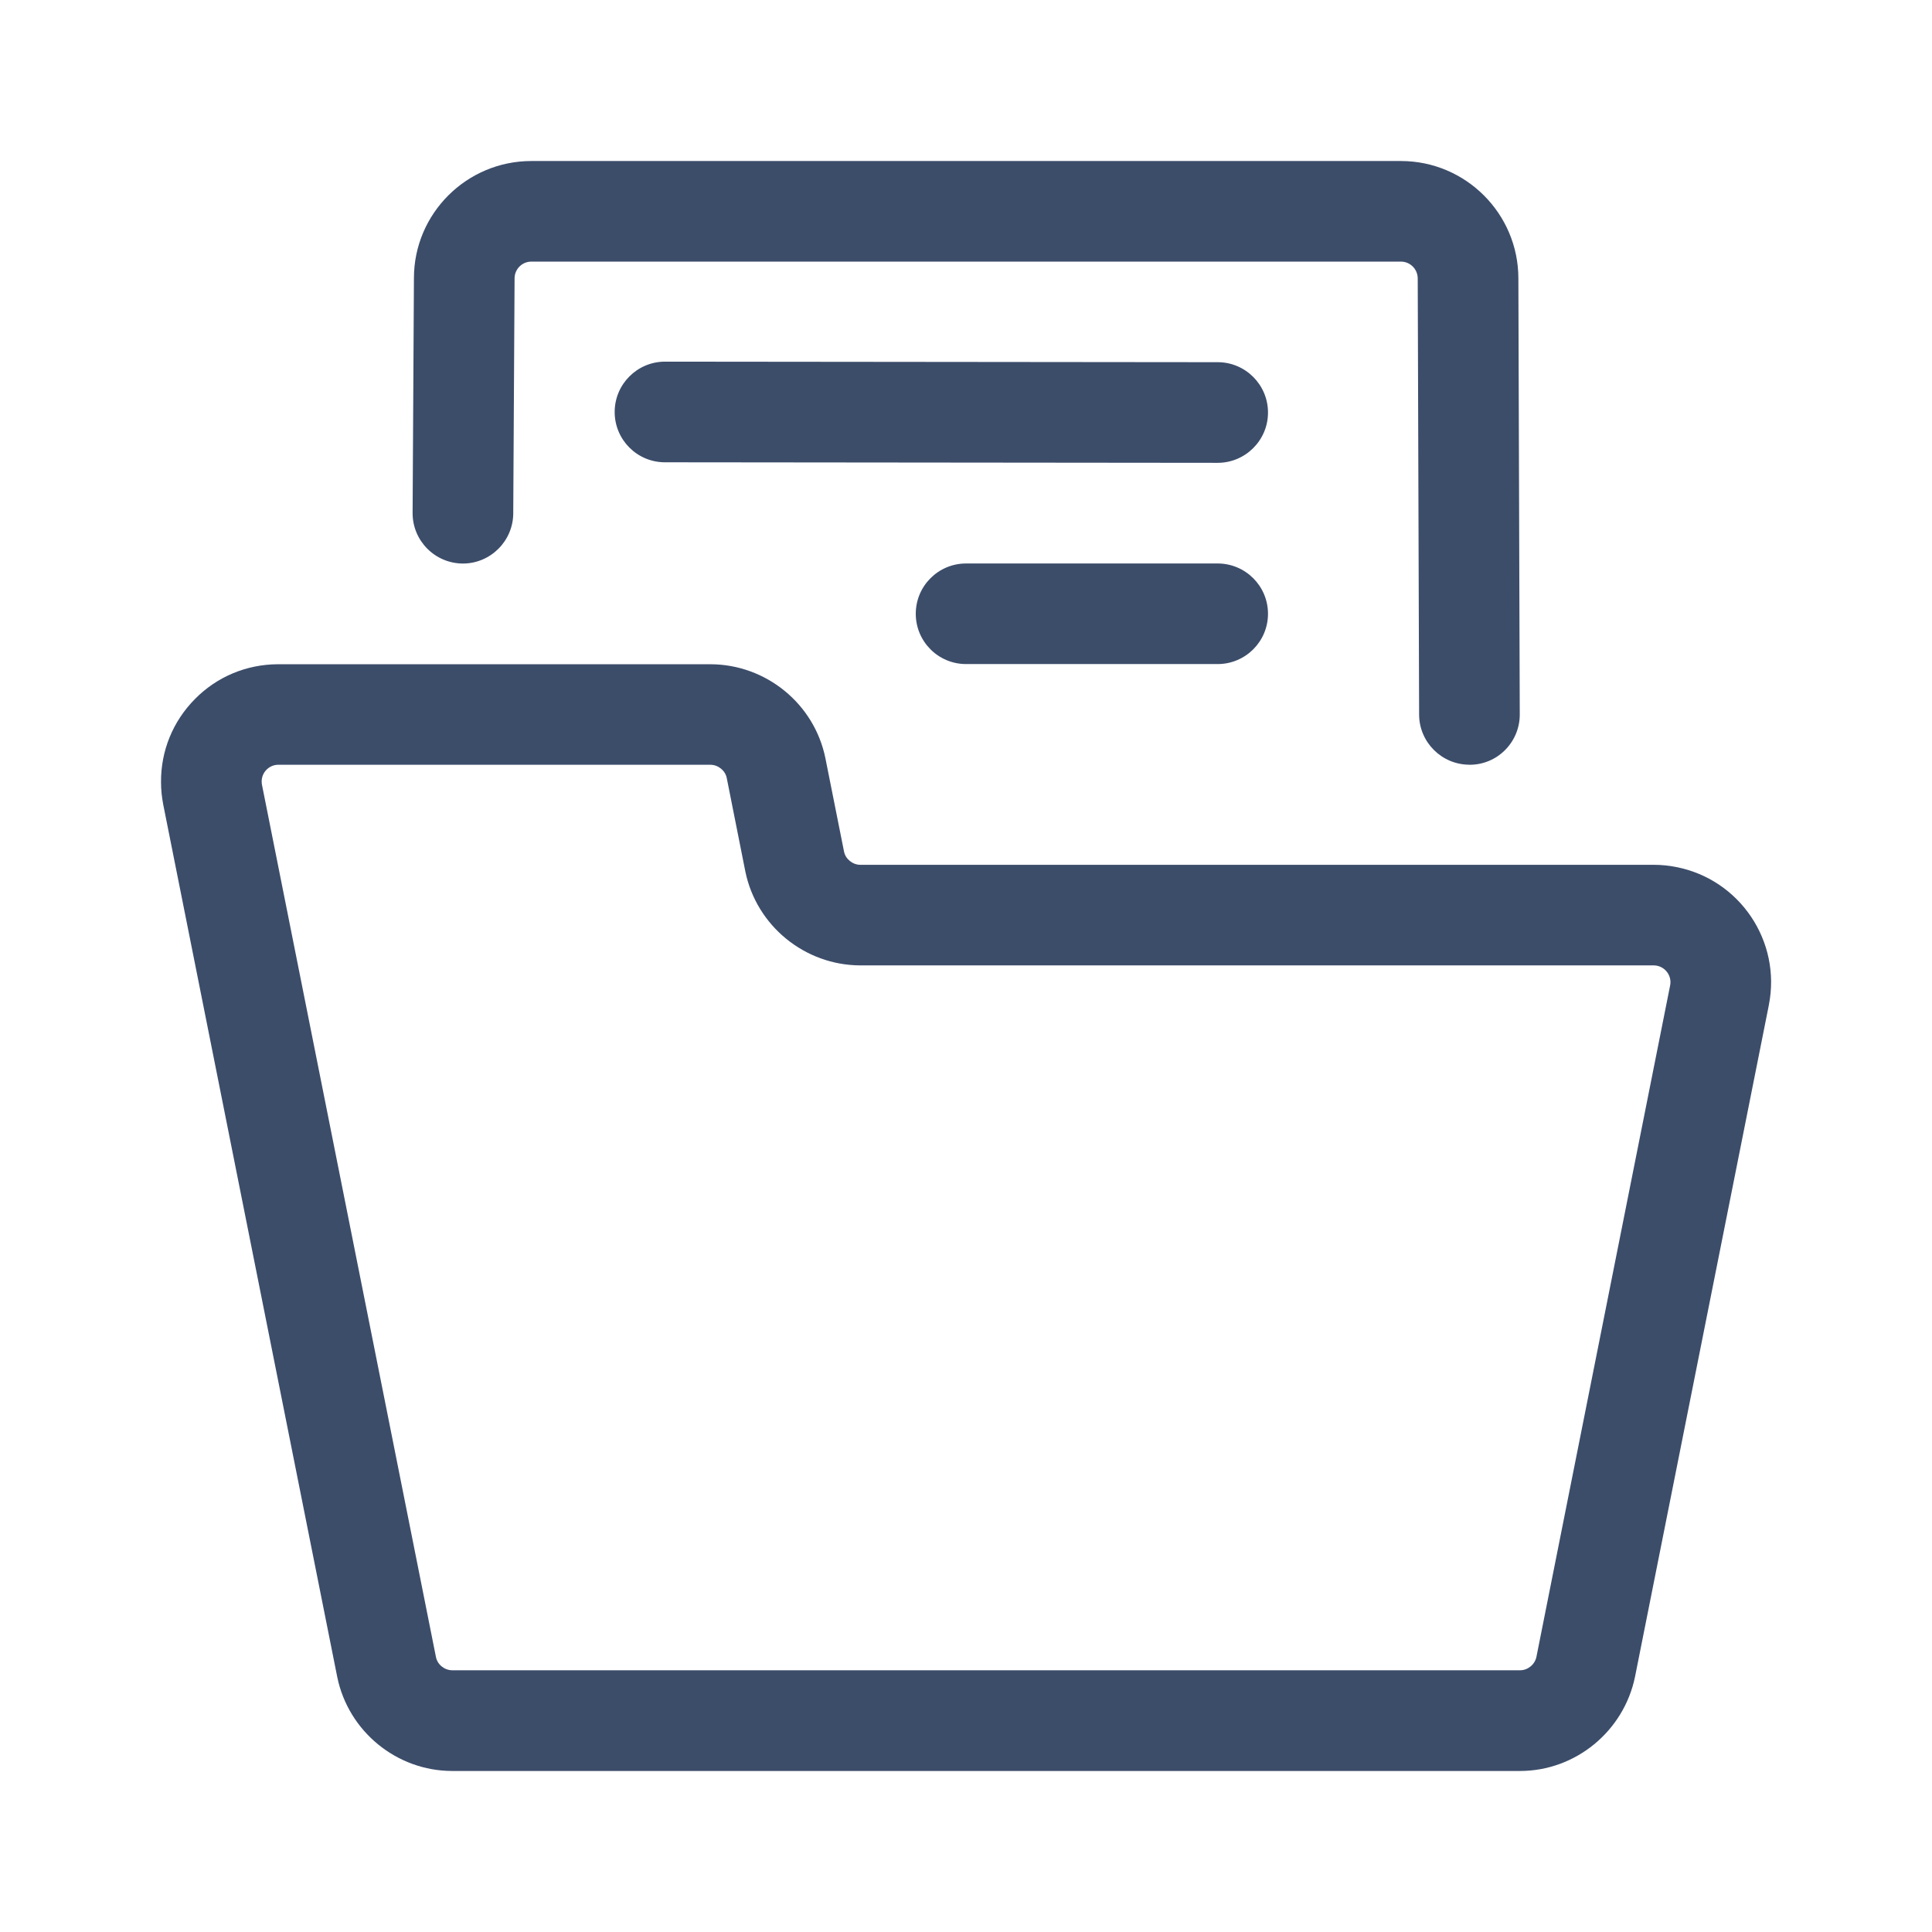
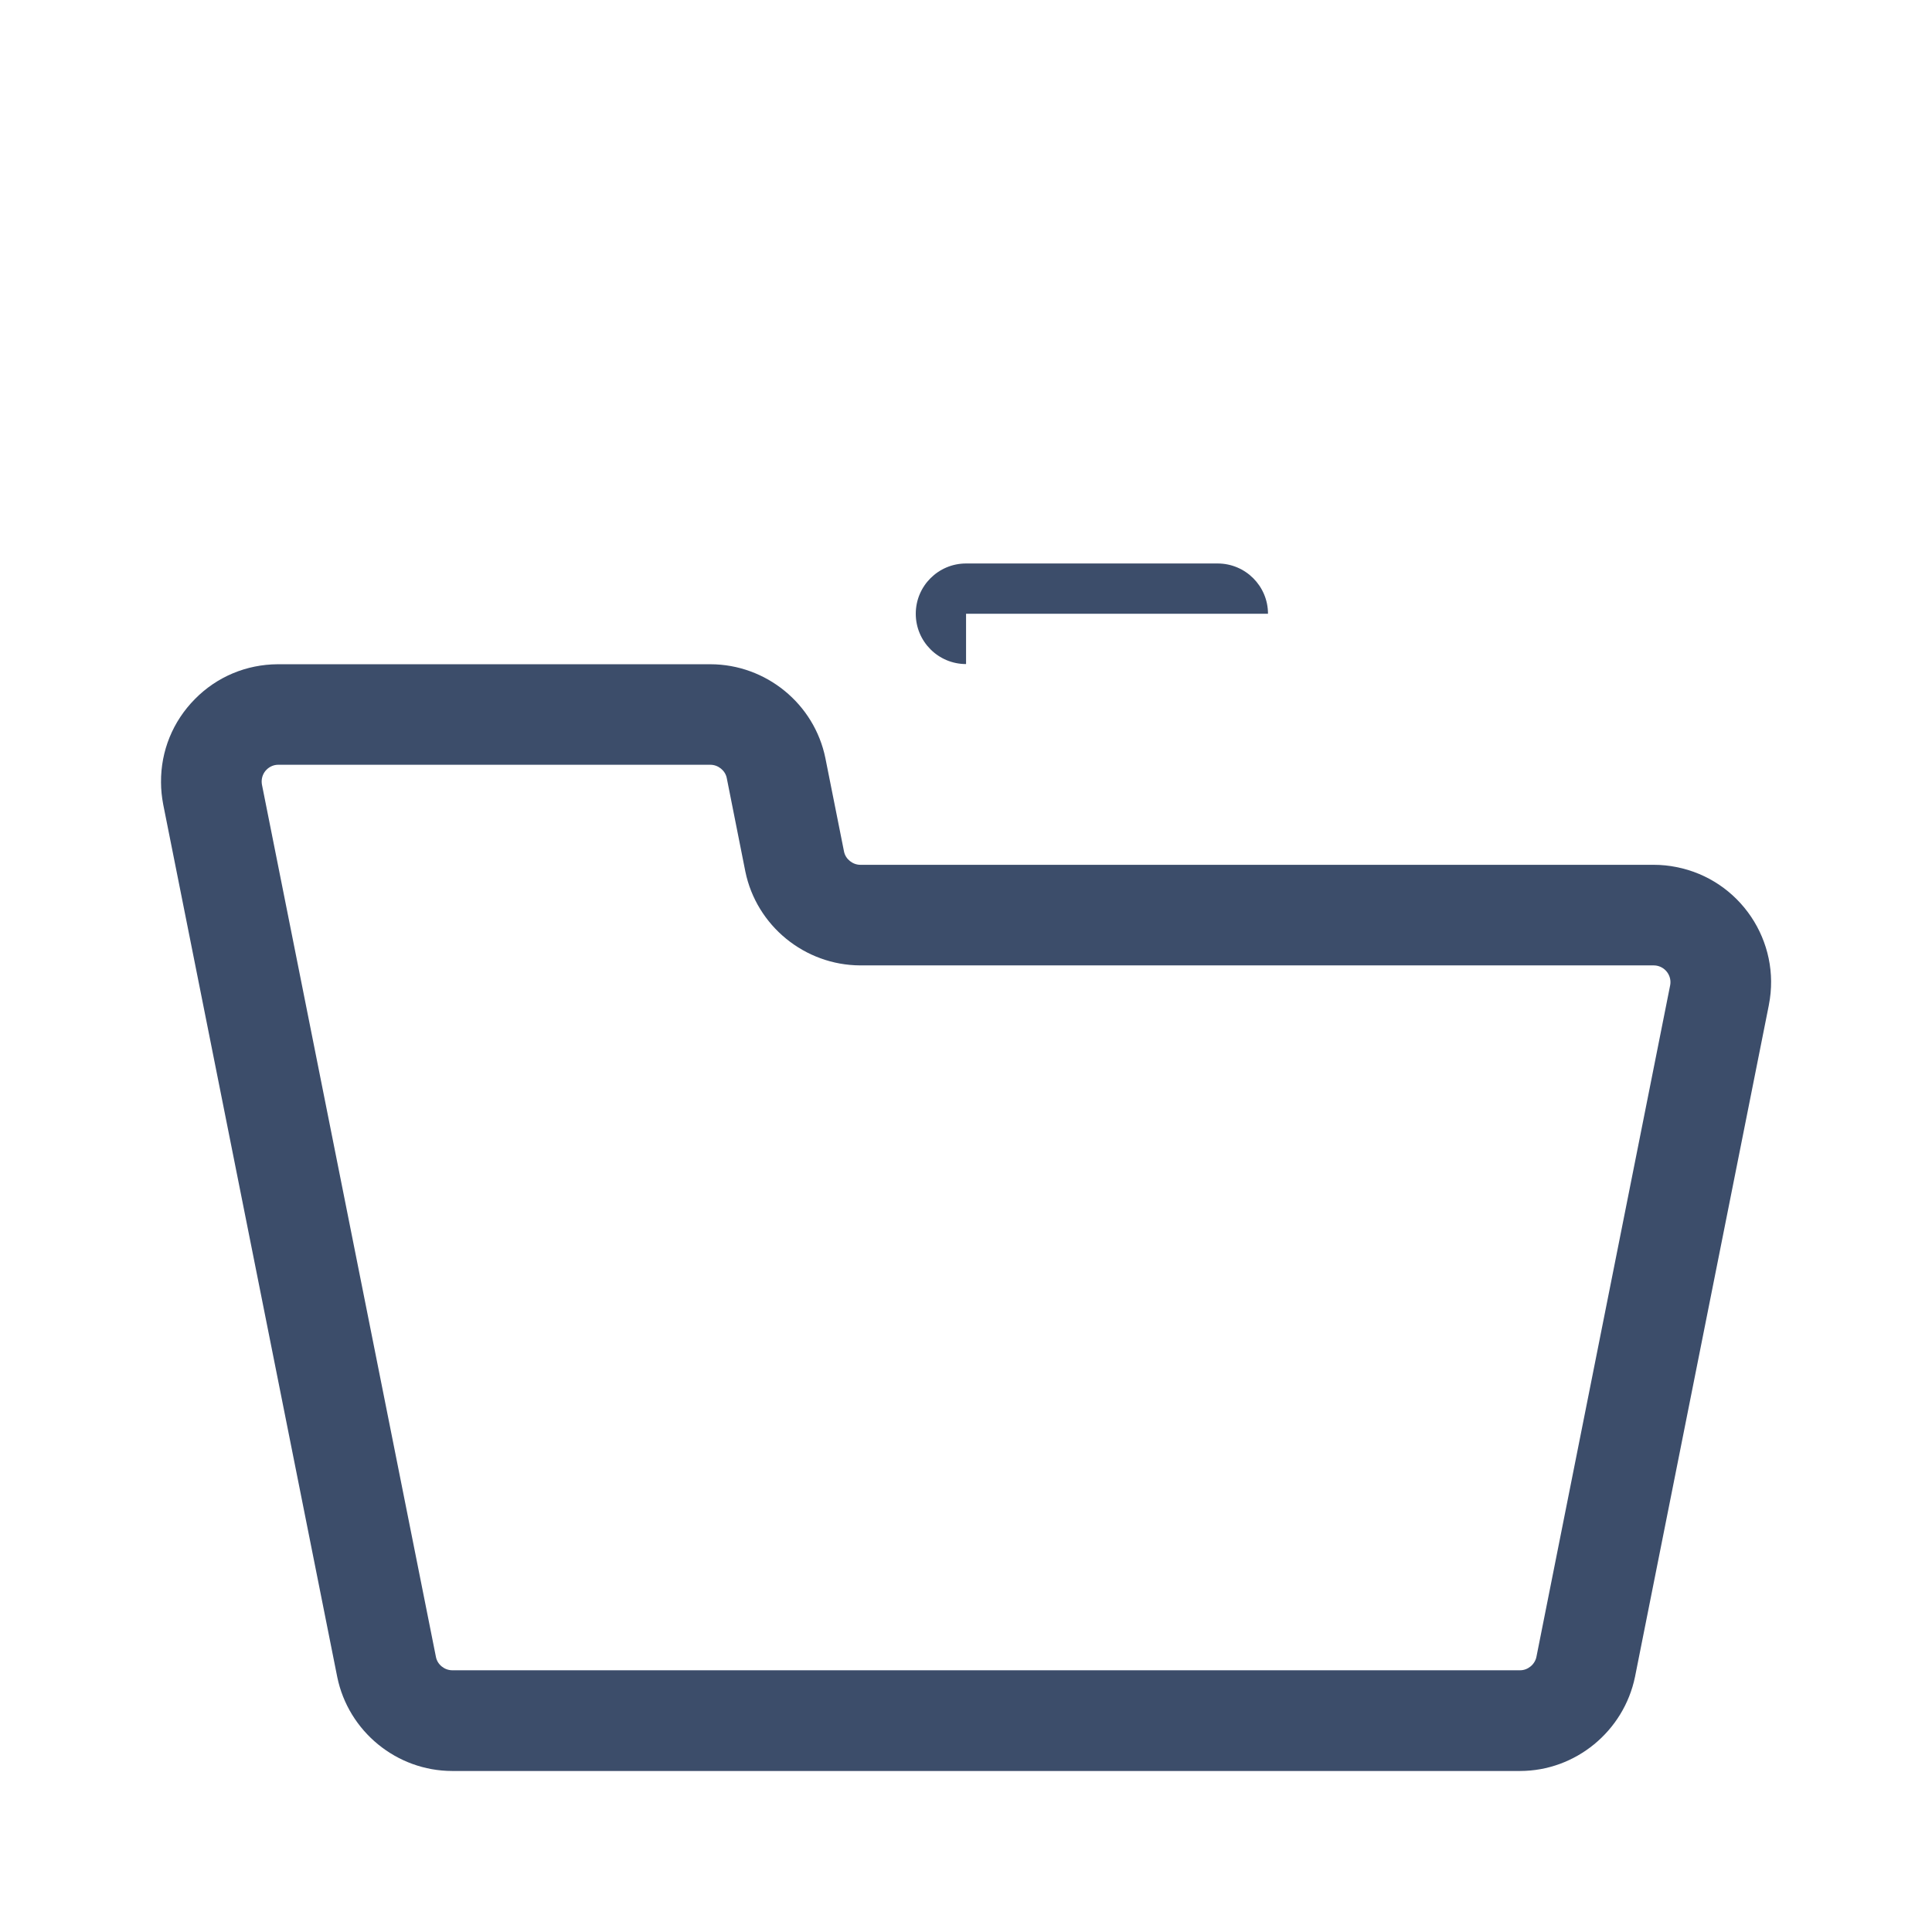
<svg xmlns="http://www.w3.org/2000/svg" width="32" height="32" viewBox="0 0 32 32" fill="none">
  <path d="M7.489 29.333C6.57 29.332 5.77 28.677 5.586 27.777L2.703 13.323C2.68 13.2 2.667 13.078 2.667 12.957C2.663 12.438 2.862 11.949 3.228 11.579C3.592 11.209 4.08 11.005 4.599 11.002H11.768C12.688 11.004 13.488 11.657 13.671 12.557L13.98 14.106C14.005 14.229 14.122 14.324 14.251 14.324H27.393C27.521 14.324 27.645 14.337 27.765 14.361C28.818 14.567 29.506 15.592 29.298 16.644C29.298 16.645 29.298 16.646 29.298 16.646C28.758 19.352 27.535 25.488 27.081 27.773C26.895 28.676 26.095 29.332 25.178 29.333H7.489ZM4.606 12.667C4.535 12.667 4.466 12.697 4.414 12.749C4.361 12.803 4.334 12.872 4.334 12.946C4.334 12.964 4.336 12.98 4.339 12.998L7.221 27.447C7.246 27.571 7.362 27.665 7.492 27.665H25.178C25.305 27.665 25.422 27.57 25.448 27.443C25.901 25.162 27.123 19.026 27.663 16.32C27.692 16.171 27.594 16.025 27.443 15.995C27.427 15.992 27.408 15.99 27.39 15.99H14.249C13.329 15.987 12.529 15.334 12.345 14.434L12.037 12.885C12.012 12.762 11.895 12.667 11.766 12.667H4.606Z" fill="#3C4D6A" />
-   <path d="M24.338 12.666C23.881 12.666 23.506 12.294 23.505 11.836L23.482 4.613C23.482 4.458 23.357 4.333 23.204 4.333H8.801C8.647 4.333 8.523 4.458 8.523 4.611L8.501 8.505C8.498 8.961 8.124 9.334 7.667 9.334C7.203 9.332 6.832 8.955 6.834 8.496L6.856 4.607C6.856 3.538 7.728 2.667 8.801 2.667H23.204C24.276 2.667 25.149 3.539 25.149 4.611L25.172 11.832C25.173 12.054 25.086 12.264 24.93 12.422C24.773 12.58 24.564 12.667 24.341 12.667H24.34H24.338V12.666Z" fill="#3C4D6A" />
-   <path d="M11.013 7.657C10.553 7.657 10.18 7.283 10.181 6.823C10.181 6.364 10.555 5.99 11.014 5.99L20.169 5.999C20.629 5.999 21.003 6.374 21.002 6.834C21.002 7.293 20.627 7.666 20.168 7.666L11.013 7.657Z" fill="#3C4D6A" />
-   <path d="M16.001 10.999C15.541 10.999 15.168 10.626 15.168 10.166C15.168 9.706 15.541 9.333 16.001 9.333H20.168C20.628 9.333 21.002 9.706 21.002 10.166C21.002 10.626 20.628 10.999 20.168 10.999H16.001Z" fill="#3C4D6A" />
+   <path d="M16.001 10.999C15.541 10.999 15.168 10.626 15.168 10.166C15.168 9.706 15.541 9.333 16.001 9.333H20.168C20.628 9.333 21.002 9.706 21.002 10.166H16.001Z" fill="#3C4D6A" />
</svg>